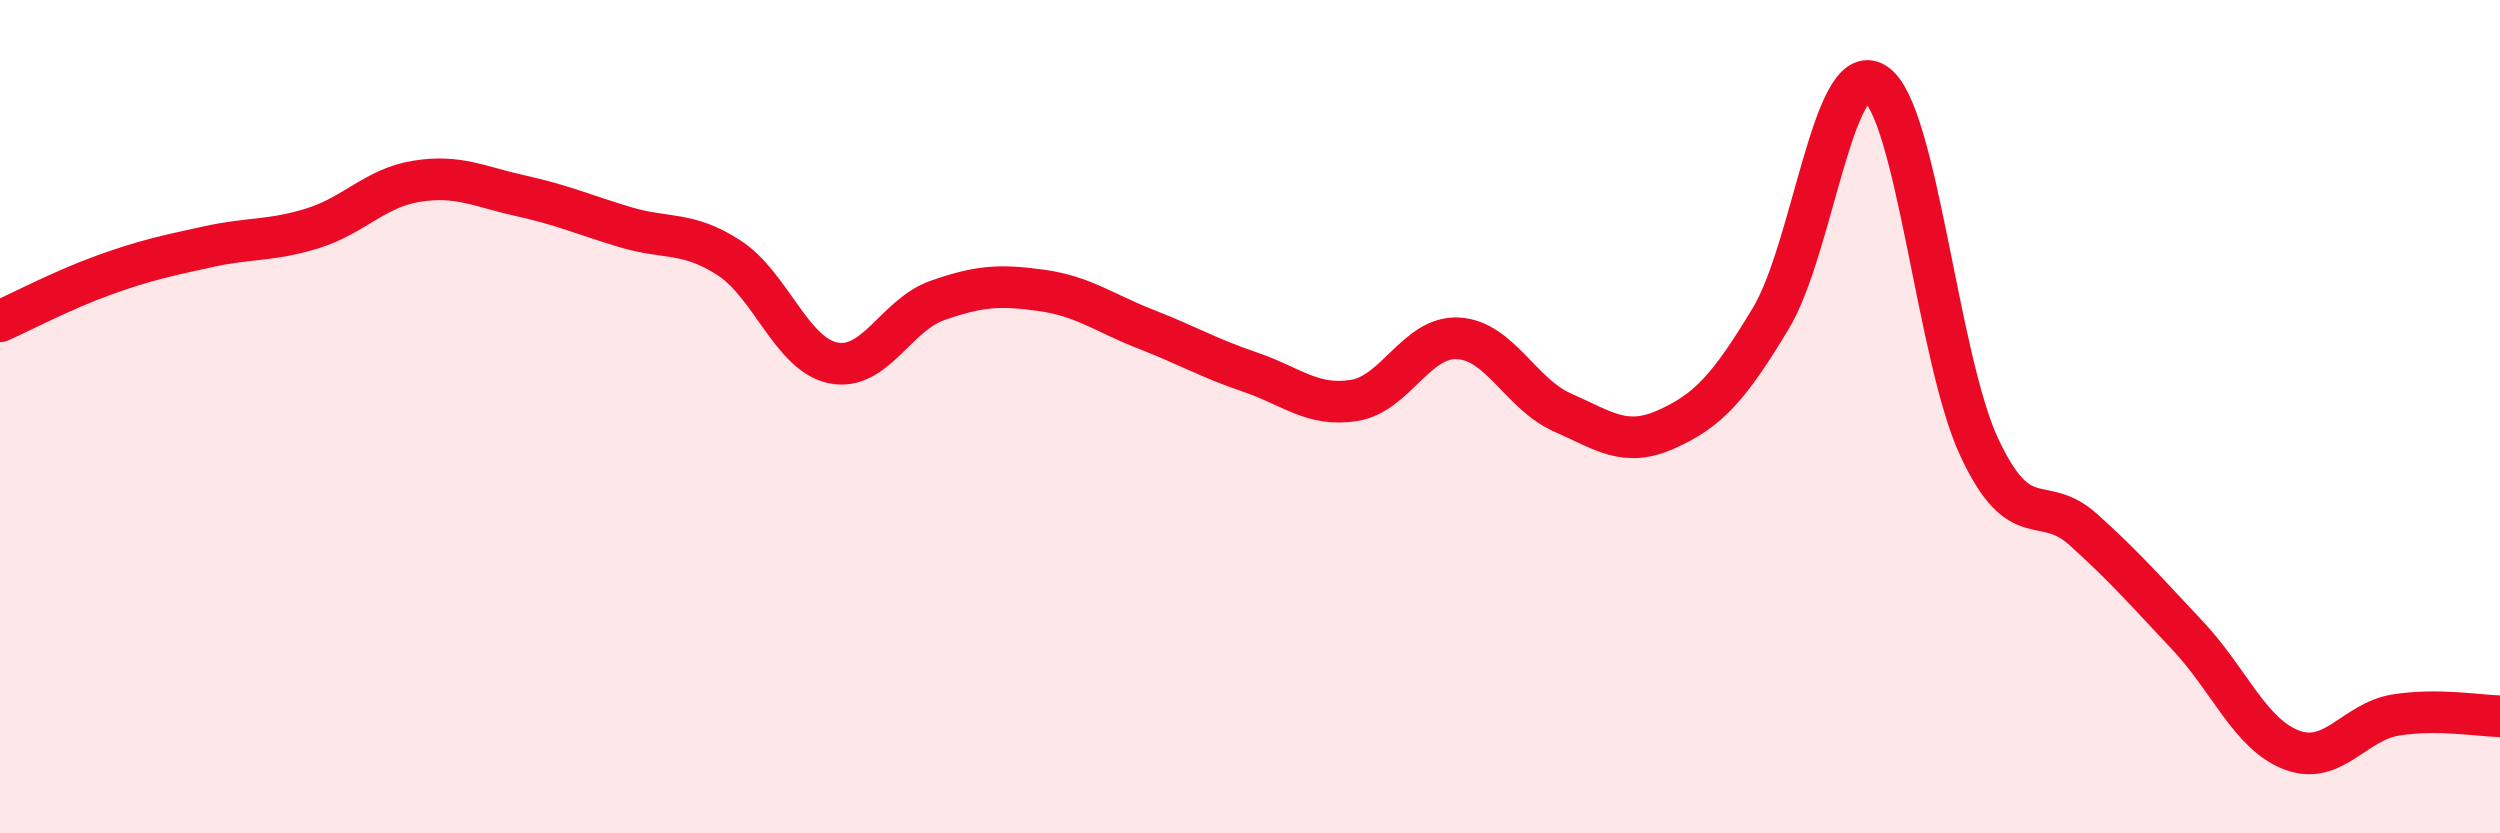
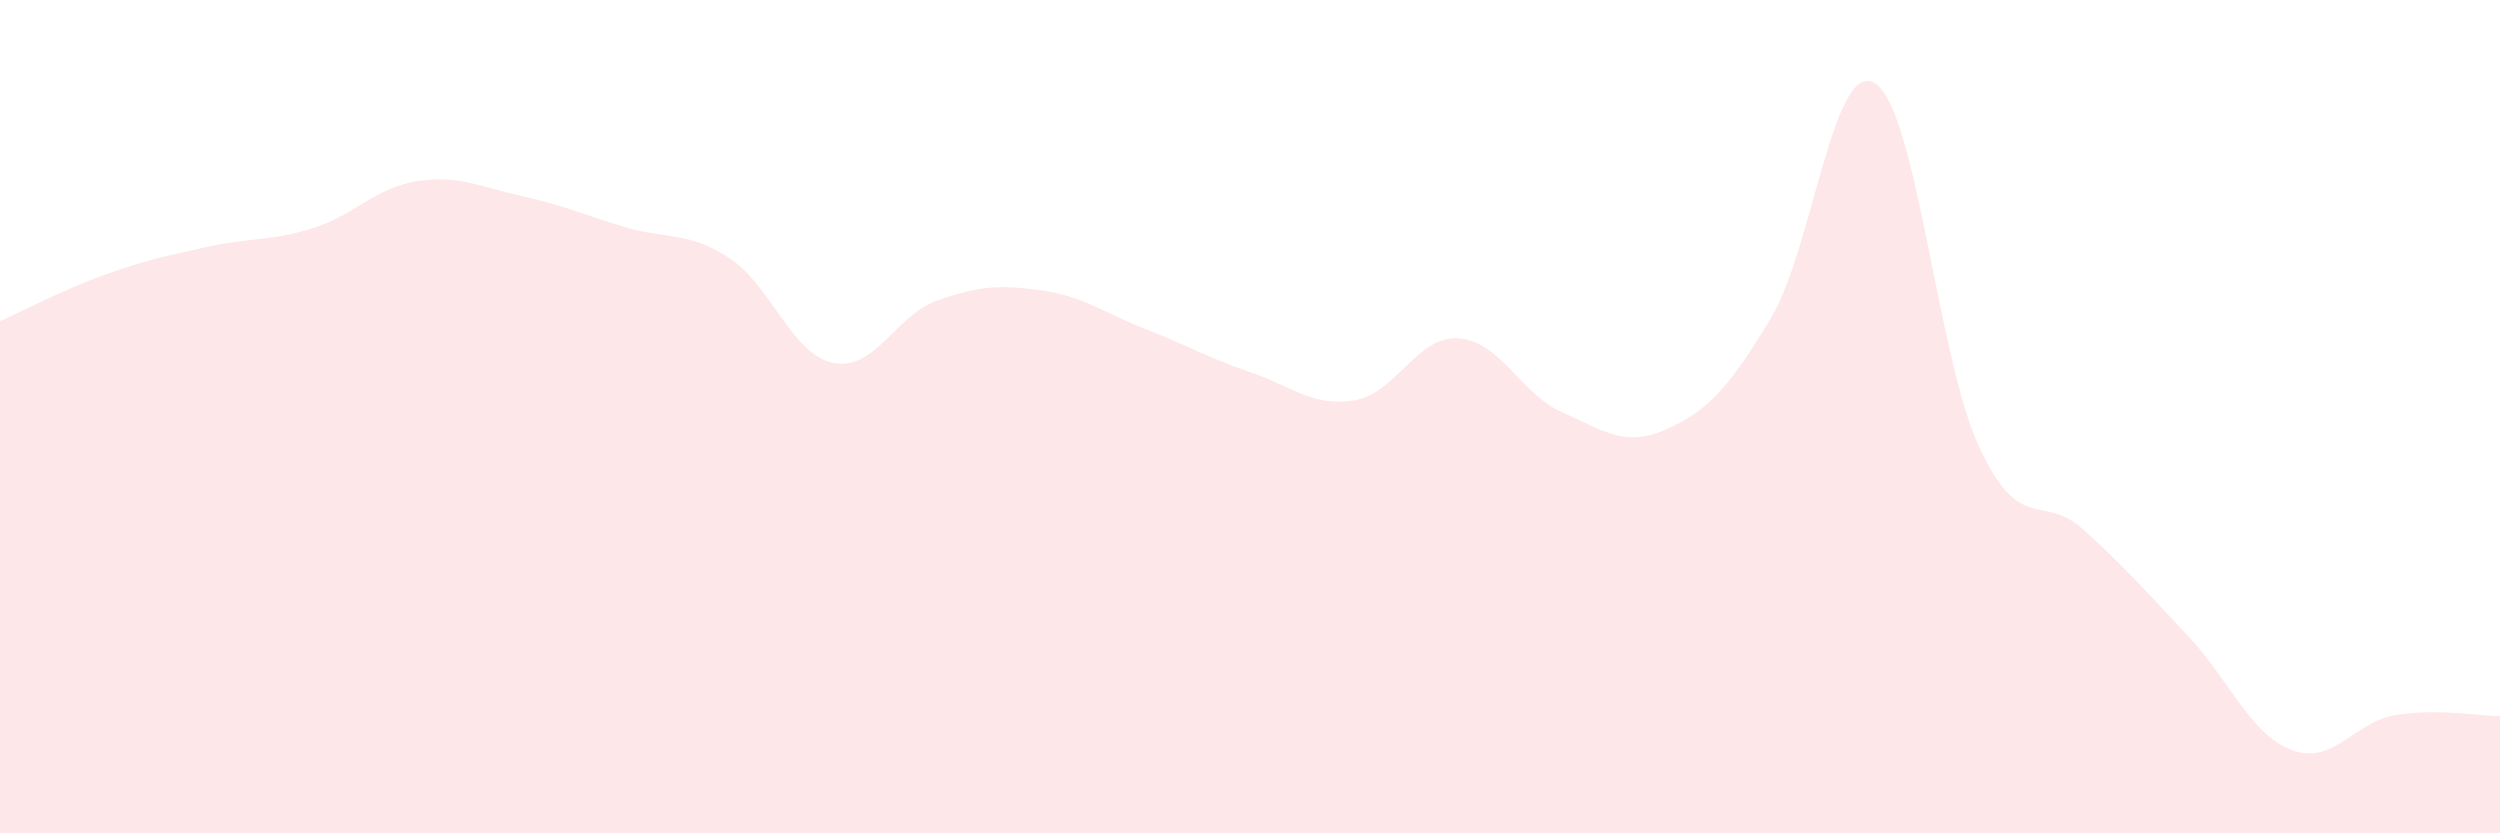
<svg xmlns="http://www.w3.org/2000/svg" width="60" height="20" viewBox="0 0 60 20">
  <path d="M 0,7.71 C 0.5,7.49 1.5,6.96 2.5,6.6 C 3.5,6.24 4,6.14 5,5.92 C 6,5.7 6.5,5.79 7.5,5.48 C 8.5,5.17 9,4.51 10,4.35 C 11,4.19 11.5,4.48 12.5,4.7 C 13.5,4.92 14,5.15 15,5.45 C 16,5.75 16.5,5.54 17.5,6.19 C 18.5,6.84 19,8.51 20,8.71 C 21,8.91 21.5,7.56 22.5,7.21 C 23.5,6.86 24,6.83 25,6.97 C 26,7.11 26.5,7.51 27.5,7.9 C 28.5,8.29 29,8.59 30,8.93 C 31,9.27 31.5,9.77 32.5,9.61 C 33.5,9.45 34,8.06 35,8.12 C 36,8.18 36.5,9.46 37.5,9.9 C 38.5,10.34 39,10.75 40,10.3 C 41,9.85 41.5,9.3 42.5,7.64 C 43.5,5.98 44,1.38 45,2 C 46,2.62 46.5,8.59 47.5,10.73 C 48.5,12.87 49,11.81 50,12.71 C 51,13.61 51.5,14.19 52.5,15.25 C 53.5,16.31 54,17.62 55,18 C 56,18.38 56.5,17.32 57.5,17.16 C 58.5,17 59.5,17.18 60,17.19L60 20L0 20Z" fill="#EB0A25" opacity="0.1" stroke-linecap="round" stroke-linejoin="round" />
-   <path d="M 0,7.71 C 0.5,7.49 1.5,6.96 2.5,6.6 C 3.5,6.24 4,6.14 5,5.92 C 6,5.7 6.5,5.79 7.5,5.48 C 8.5,5.17 9,4.51 10,4.35 C 11,4.19 11.5,4.48 12.5,4.7 C 13.5,4.92 14,5.15 15,5.45 C 16,5.75 16.5,5.54 17.5,6.19 C 18.5,6.84 19,8.51 20,8.71 C 21,8.91 21.5,7.56 22.5,7.21 C 23.5,6.86 24,6.83 25,6.97 C 26,7.11 26.5,7.51 27.5,7.9 C 28.5,8.29 29,8.59 30,8.93 C 31,9.27 31.5,9.77 32.5,9.61 C 33.5,9.45 34,8.06 35,8.12 C 36,8.18 36.5,9.46 37.5,9.9 C 38.5,10.34 39,10.75 40,10.3 C 41,9.85 41.5,9.3 42.5,7.64 C 43.5,5.98 44,1.38 45,2 C 46,2.62 46.5,8.59 47.5,10.73 C 48.5,12.87 49,11.81 50,12.71 C 51,13.61 51.5,14.19 52.5,15.25 C 53.5,16.31 54,17.62 55,18 C 56,18.38 56.5,17.32 57.5,17.16 C 58.5,17 59.5,17.18 60,17.19" stroke="#EB0A25" stroke-width="1" fill="none" stroke-linecap="round" stroke-linejoin="round" />
</svg>